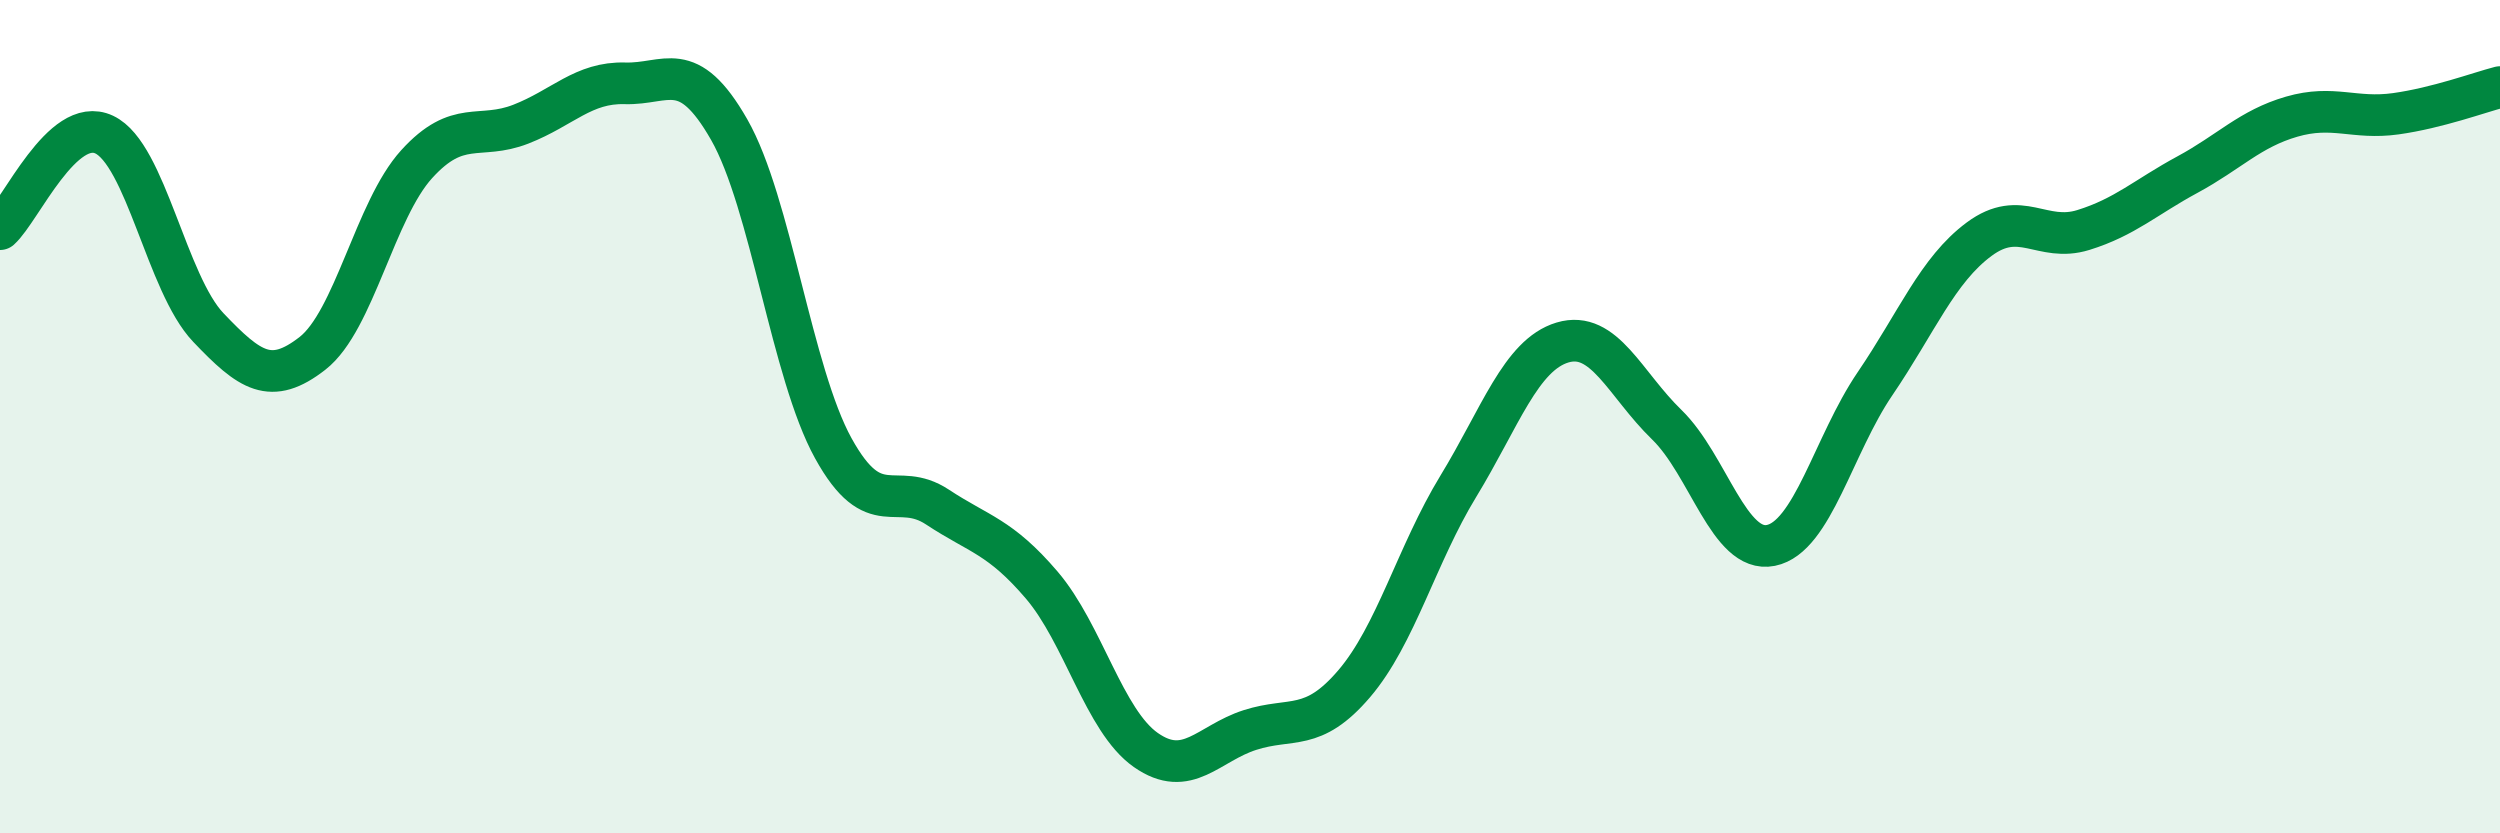
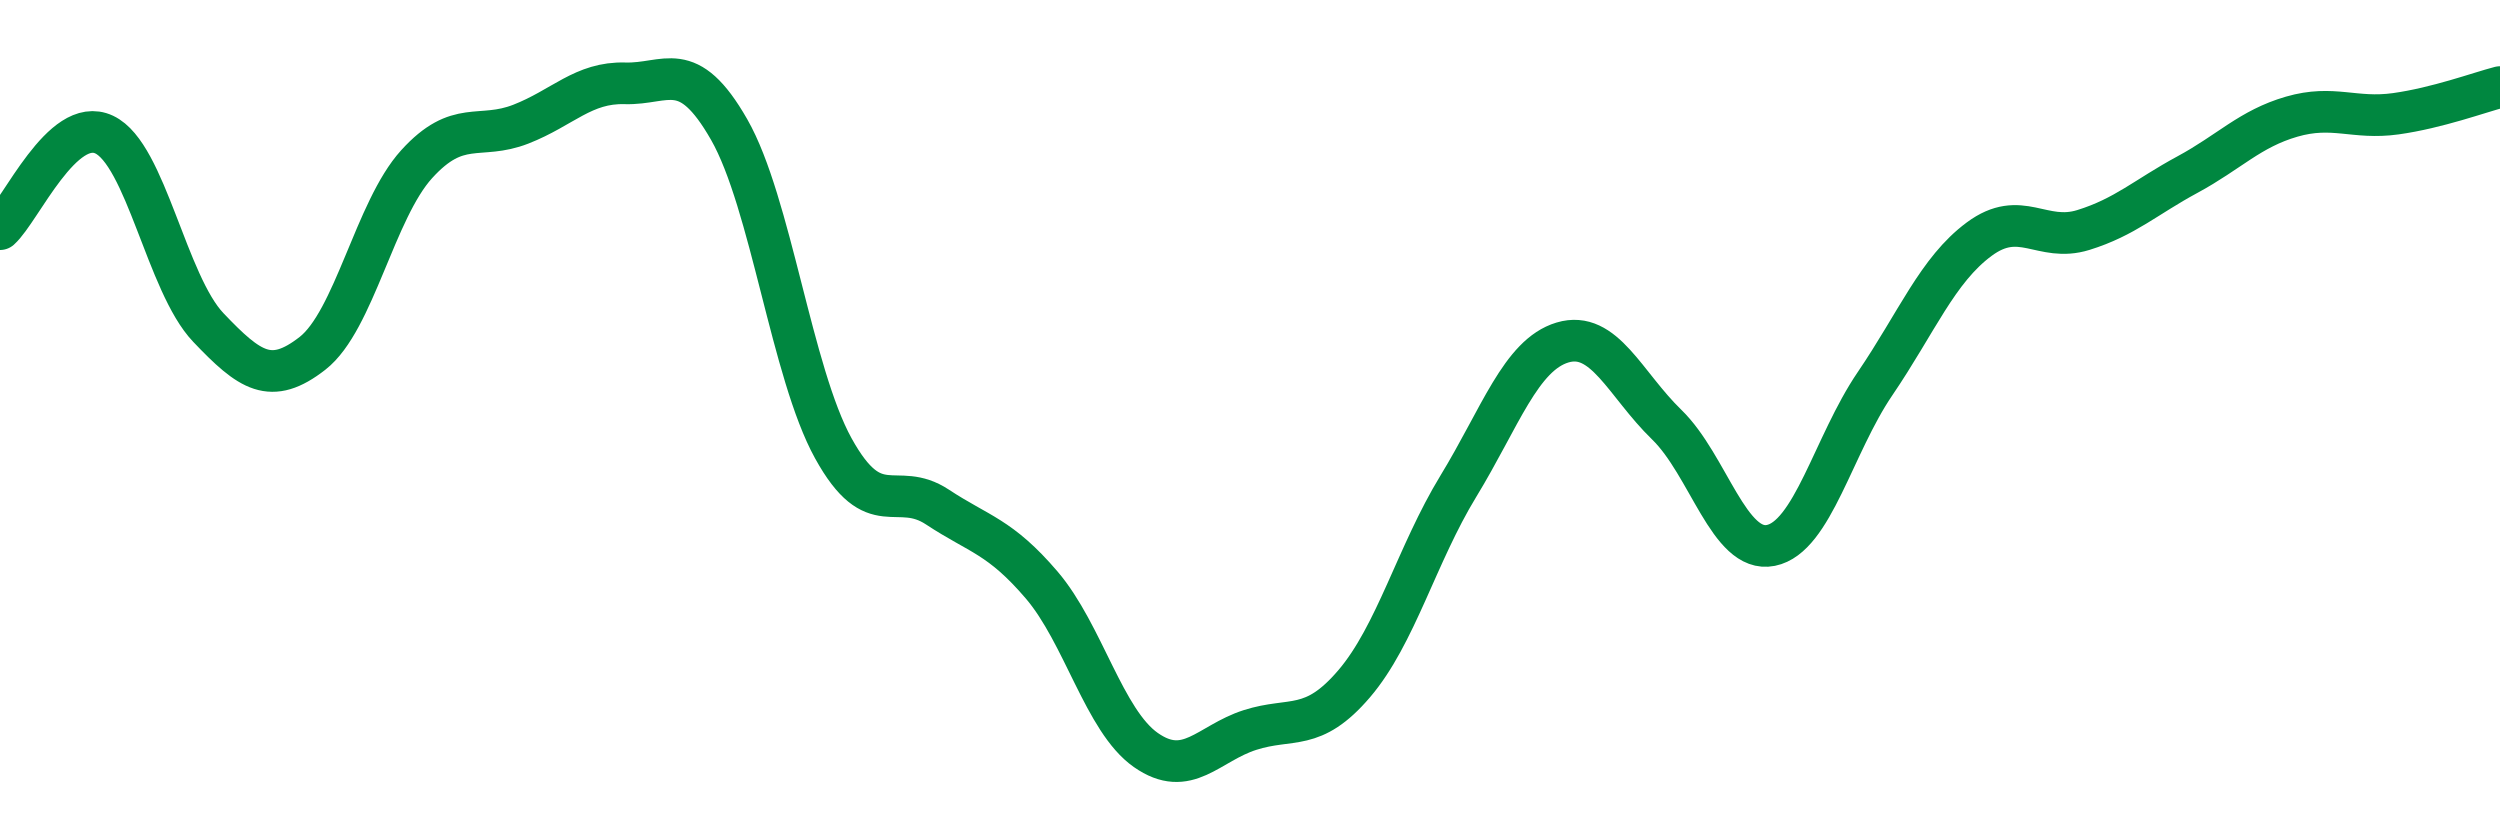
<svg xmlns="http://www.w3.org/2000/svg" width="60" height="20" viewBox="0 0 60 20">
-   <path d="M 0,5.5 C 0.5,5.05 1.5,2.76 2.5,3.23 C 3.5,3.7 4,6.81 5,7.86 C 6,8.91 6.5,9.26 7.5,8.48 C 8.5,7.7 9,5.04 10,3.94 C 11,2.84 11.5,3.37 12.5,2.98 C 13.5,2.59 14,1.97 15,2 C 16,2.03 16.5,1.36 17.5,3.11 C 18.5,4.86 19,8.95 20,10.76 C 21,12.57 21.5,11.51 22.5,12.17 C 23.5,12.83 24,12.87 25,14.04 C 26,15.21 26.5,17.3 27.5,18 C 28.5,18.7 29,17.84 30,17.52 C 31,17.2 31.5,17.58 32.5,16.41 C 33.5,15.24 34,13.31 35,11.67 C 36,10.03 36.5,8.52 37.5,8.22 C 38.5,7.92 39,9.22 40,10.19 C 41,11.16 41.5,13.29 42.5,13.09 C 43.5,12.89 44,10.68 45,9.21 C 46,7.74 46.5,6.48 47.5,5.74 C 48.5,5 49,5.83 50,5.52 C 51,5.21 51.5,4.73 52.5,4.19 C 53.5,3.65 54,3.09 55,2.8 C 56,2.51 56.5,2.87 57.5,2.73 C 58.5,2.59 59.5,2.22 60,2.09L60 20L0 20Z" fill="#008740" opacity="0.1" stroke-linecap="round" stroke-linejoin="round" />
  <path d="M 0,5.5 C 0.5,5.05 1.5,2.76 2.5,3.23 C 3.5,3.7 4,6.81 5,7.86 C 6,8.91 6.5,9.26 7.5,8.48 C 8.5,7.7 9,5.04 10,3.94 C 11,2.84 11.5,3.37 12.5,2.98 C 13.5,2.59 14,1.97 15,2 C 16,2.03 16.5,1.36 17.5,3.11 C 18.5,4.86 19,8.95 20,10.76 C 21,12.57 21.5,11.51 22.5,12.17 C 23.5,12.83 24,12.87 25,14.04 C 26,15.21 26.5,17.3 27.5,18 C 28.5,18.7 29,17.84 30,17.52 C 31,17.2 31.5,17.58 32.5,16.41 C 33.5,15.24 34,13.31 35,11.67 C 36,10.03 36.5,8.52 37.5,8.22 C 38.5,7.92 39,9.22 40,10.19 C 41,11.16 41.5,13.29 42.5,13.09 C 43.5,12.89 44,10.68 45,9.21 C 46,7.74 46.5,6.48 47.5,5.74 C 48.5,5 49,5.83 50,5.52 C 51,5.21 51.5,4.73 52.5,4.19 C 53.5,3.65 54,3.09 55,2.8 C 56,2.51 56.5,2.87 57.5,2.73 C 58.5,2.59 59.5,2.22 60,2.09" stroke="#008740" stroke-width="1" fill="none" stroke-linecap="round" stroke-linejoin="round" />
</svg>